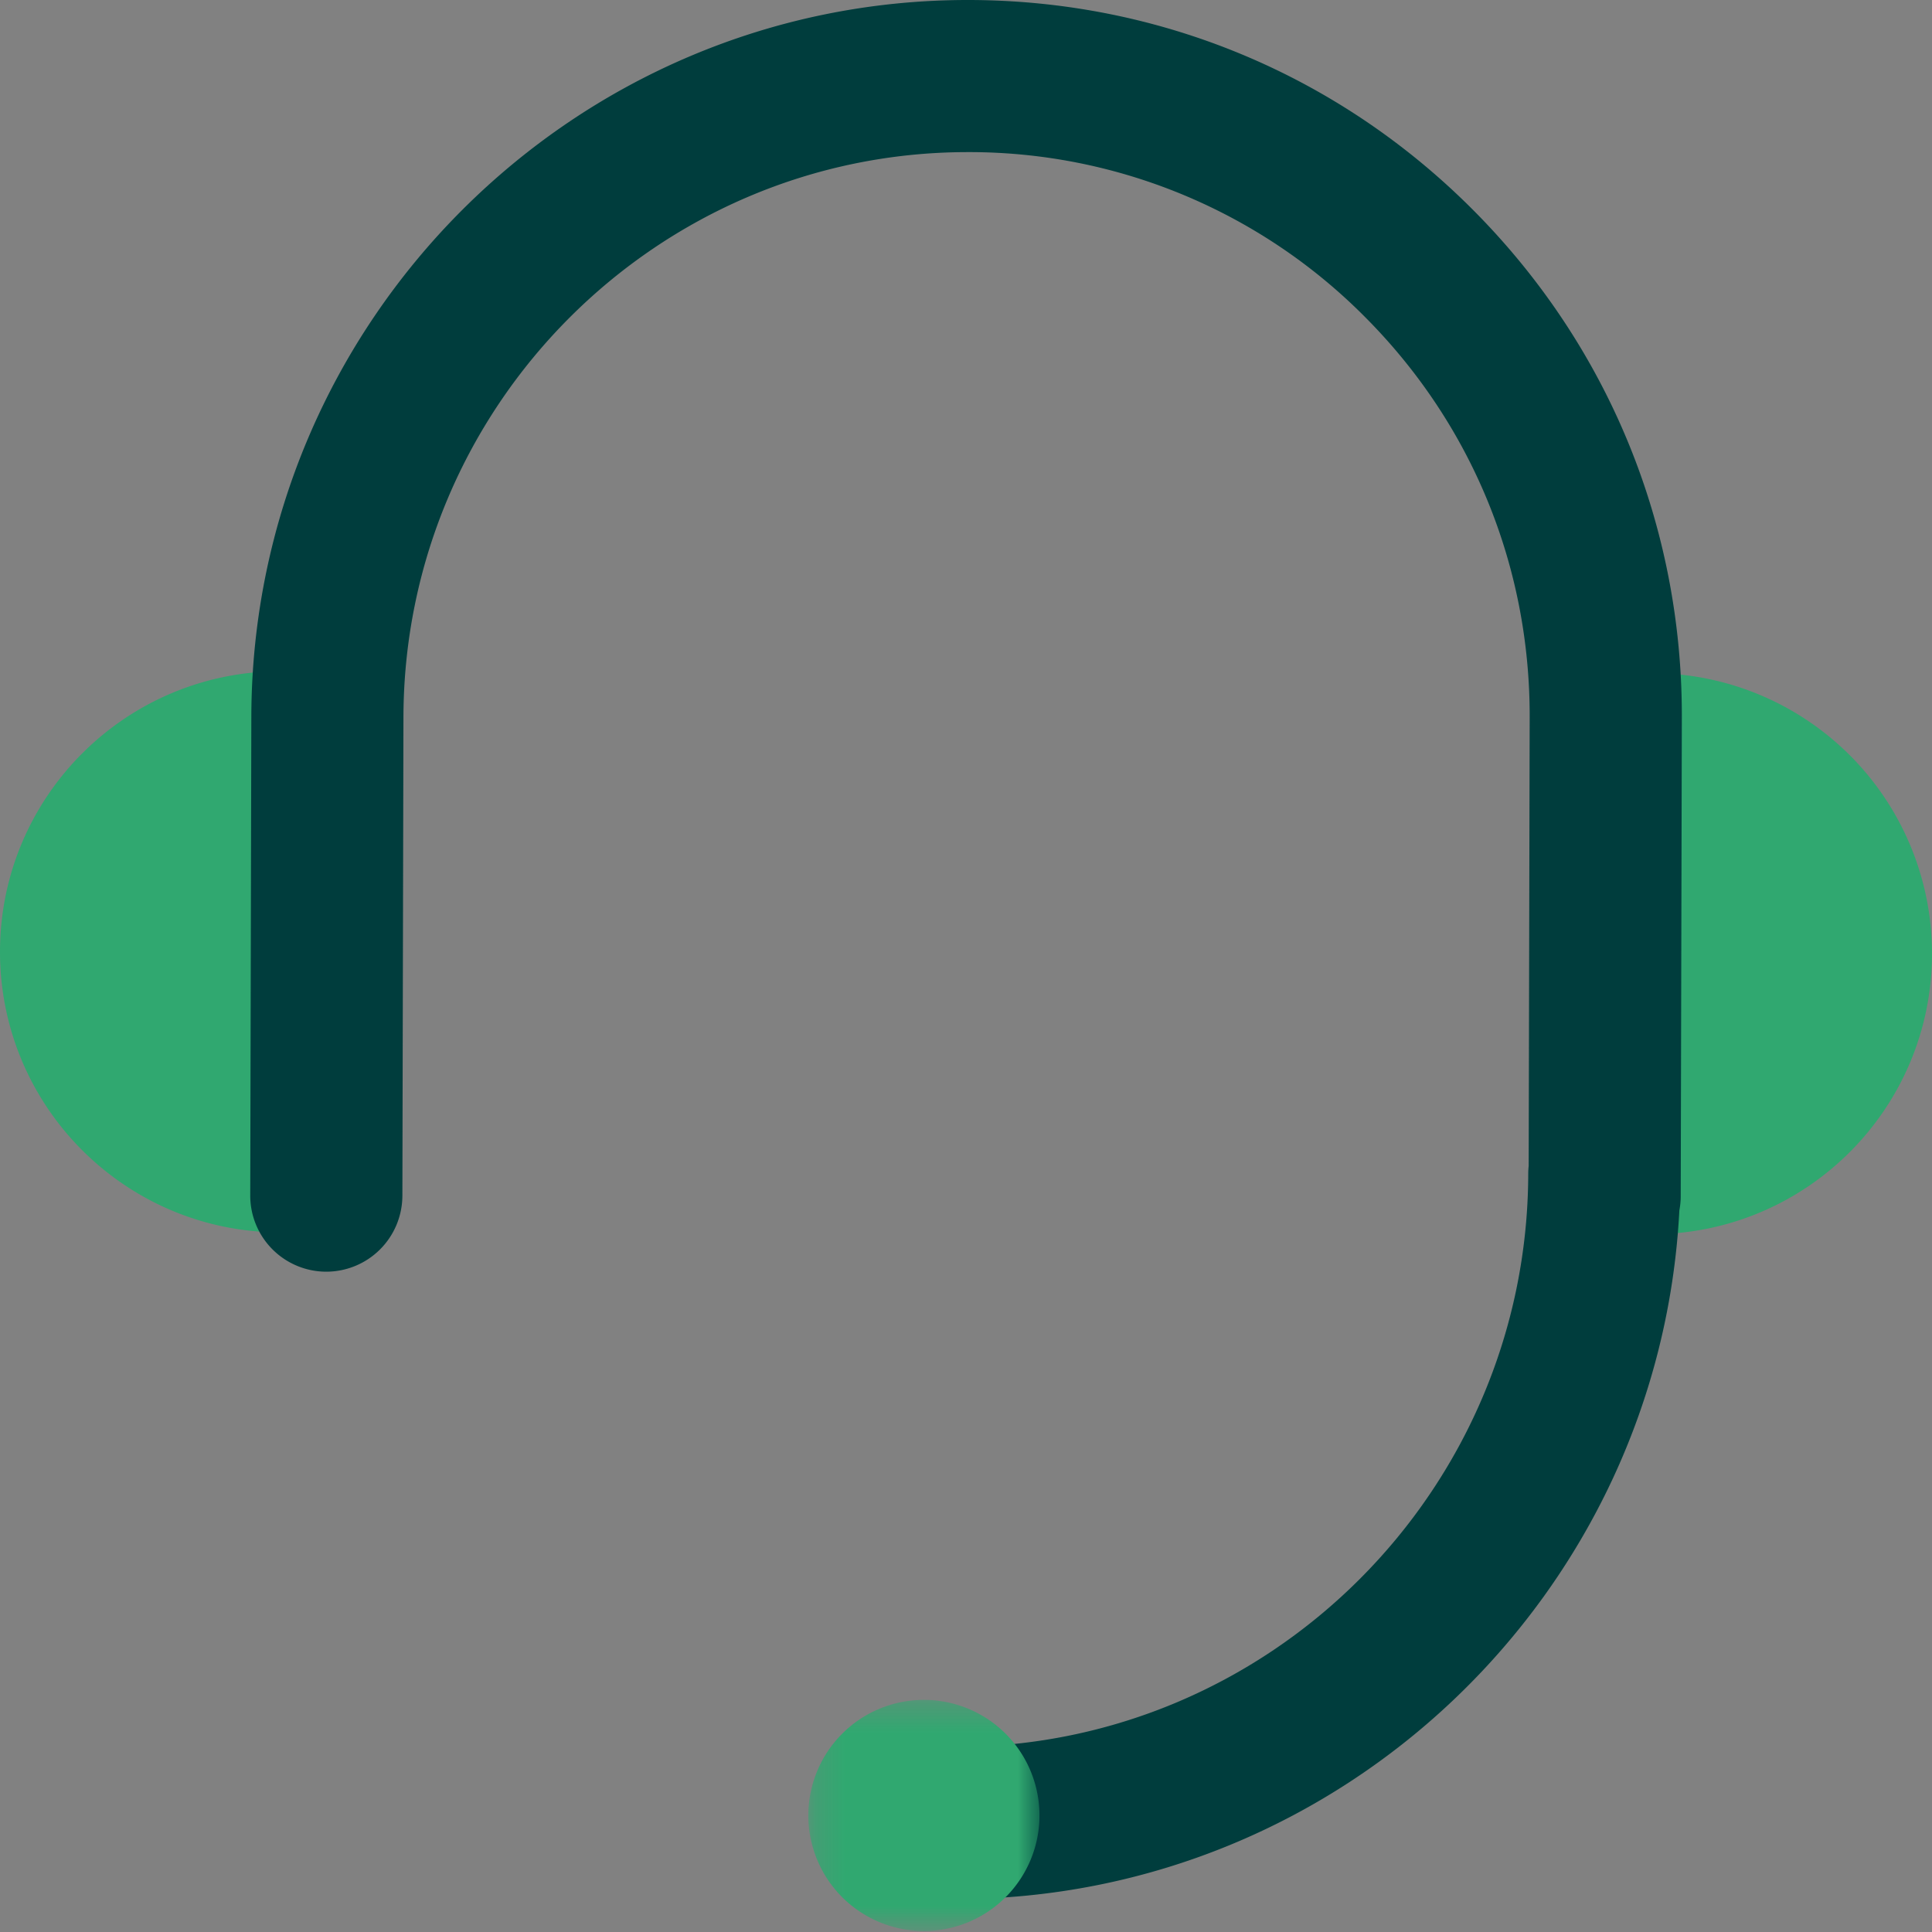
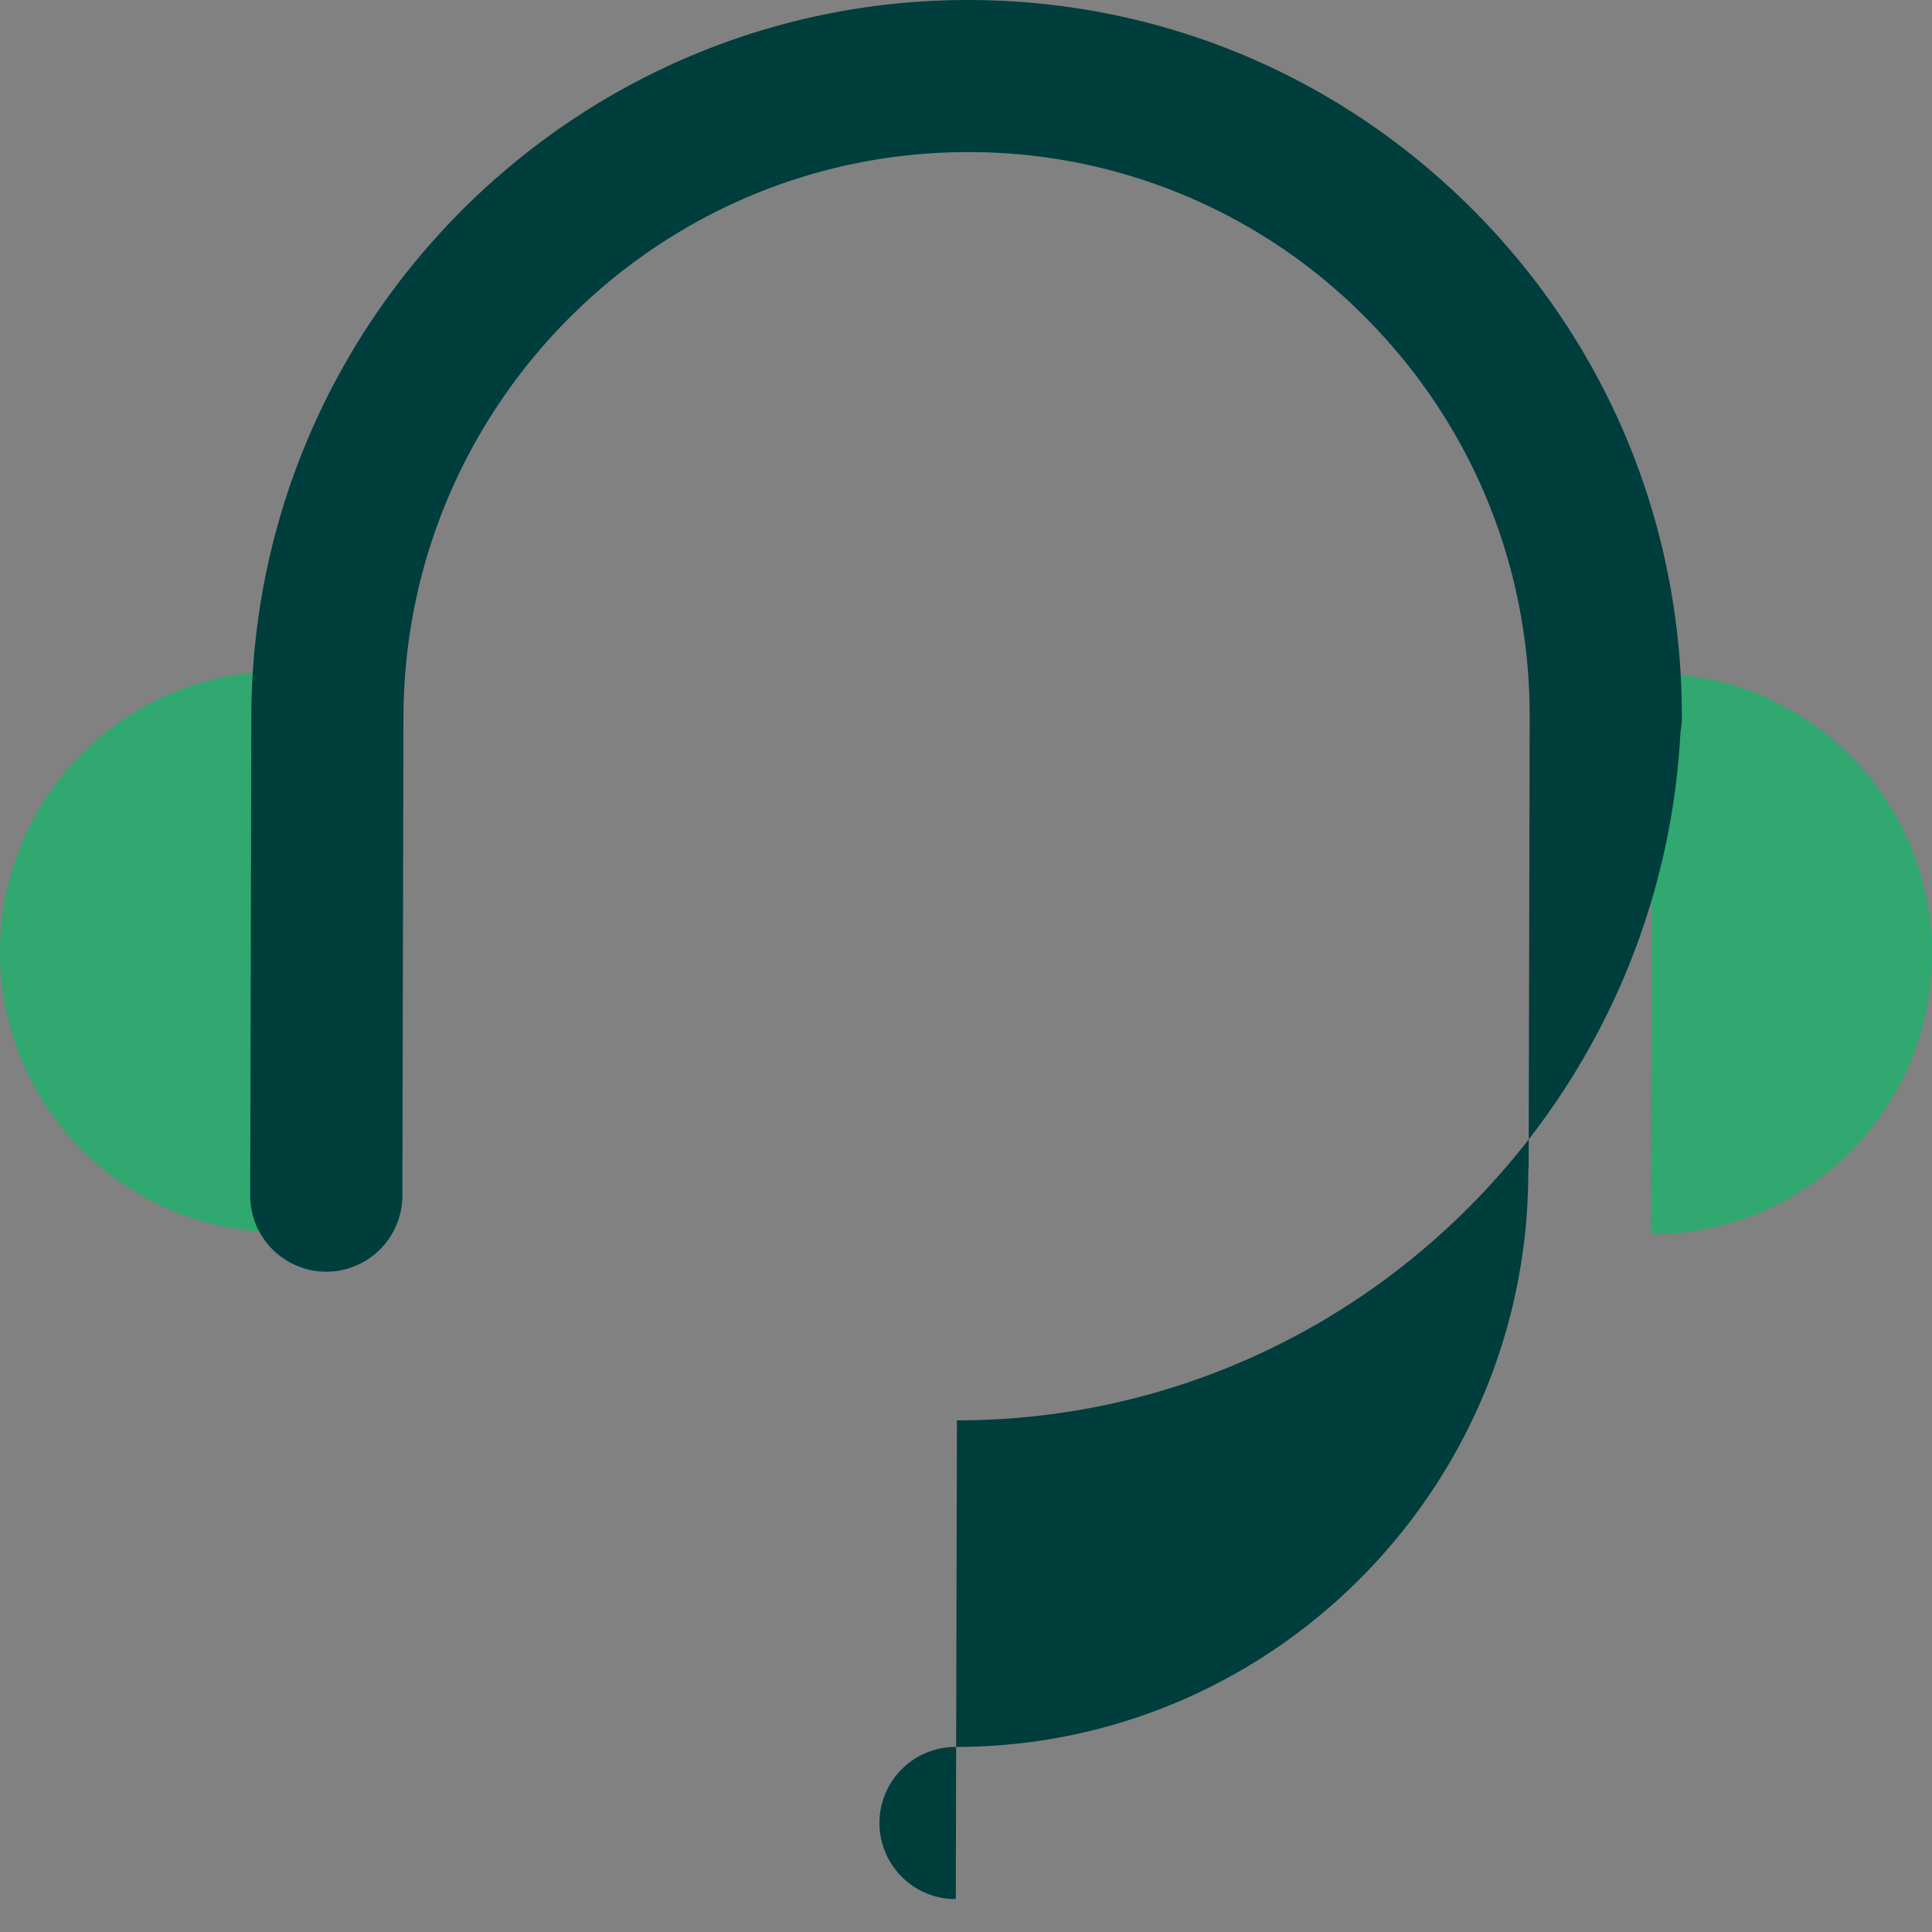
<svg xmlns="http://www.w3.org/2000/svg" xmlns:xlink="http://www.w3.org/1999/xlink" width="67" height="67" viewBox="0 0 67 67">
  <rect x="0" y="0" width="67" height="67" fill="#808080" stroke="none" />
  <defs>
-     <path id="a" d="M1.234.362h8.013v8.013H1.234z" />
-   </defs>
+     </defs>
  <g fill="none" fill-rule="evenodd">
    <path fill="#FFF" fill-opacity=".01" d="M0 0h67v67H0z" />
    <path fill="#30A870" d="M9.717 42.738C4.343 42.73-.008 38.368 0 32.995c.008-5.374 4.37-9.724 9.743-9.717M57.256 42.802c5.374.008 9.735-4.343 9.744-9.717a9.728 9.728 0 0 0-9.717-9.742" />
-     <path fill="#003D3D" d="M33.146 65.858h-.01a2.637 2.637 0 1 1 .002-5.276h.008c10.923 0 19.827-8.913 19.852-19.874 0-.093.005-.186.015-.277l.035-15.557c.012-5.248-2.016-10.176-5.711-13.881A19.33 19.33 0 0 0 33.57 5.275h-.007c-10.77 0-19.547 8.787-19.572 19.592l-.037 16.601a2.641 2.641 0 0 1-2.638 2.633h-.007a2.639 2.639 0 0 1-2.631-2.645l.038-16.6C8.746 11.146 19.892 0 33.561 0h.009c6.614.003 12.83 2.585 17.502 7.268 4.692 4.703 7.268 10.96 7.253 17.617l-.039 16.601c0 .168-.017.33-.047.488-.683 13.283-11.688 23.884-25.093 23.884" />
+     <path fill="#003D3D" d="M33.146 65.858h-.01a2.637 2.637 0 1 1 .002-5.276h.008c10.923 0 19.827-8.913 19.852-19.874 0-.093.005-.186.015-.277l.035-15.557c.012-5.248-2.016-10.176-5.711-13.881A19.33 19.33 0 0 0 33.57 5.275h-.007c-10.77 0-19.547 8.787-19.572 19.592l-.037 16.601a2.641 2.641 0 0 1-2.638 2.633h-.007a2.639 2.639 0 0 1-2.631-2.645l.038-16.6C8.746 11.146 19.892 0 33.561 0h.009c6.614.003 12.83 2.585 17.502 7.268 4.692 4.703 7.268 10.96 7.253 17.617c0 .168-.017.33-.047.488-.683 13.283-11.688 23.884-25.093 23.884" />
    <g transform="translate(26.8 58.591)">
      <mask id="b" fill="#fff">
        <use xlink:href="#a" />
      </mask>
      <path fill="#30A870" d="M5.236 8.375a4.008 4.008 0 1 1 4.012-4.002 4.007 4.007 0 0 1-4.012 4.002" mask="url(#b)" />
    </g>
  </g>
</svg>